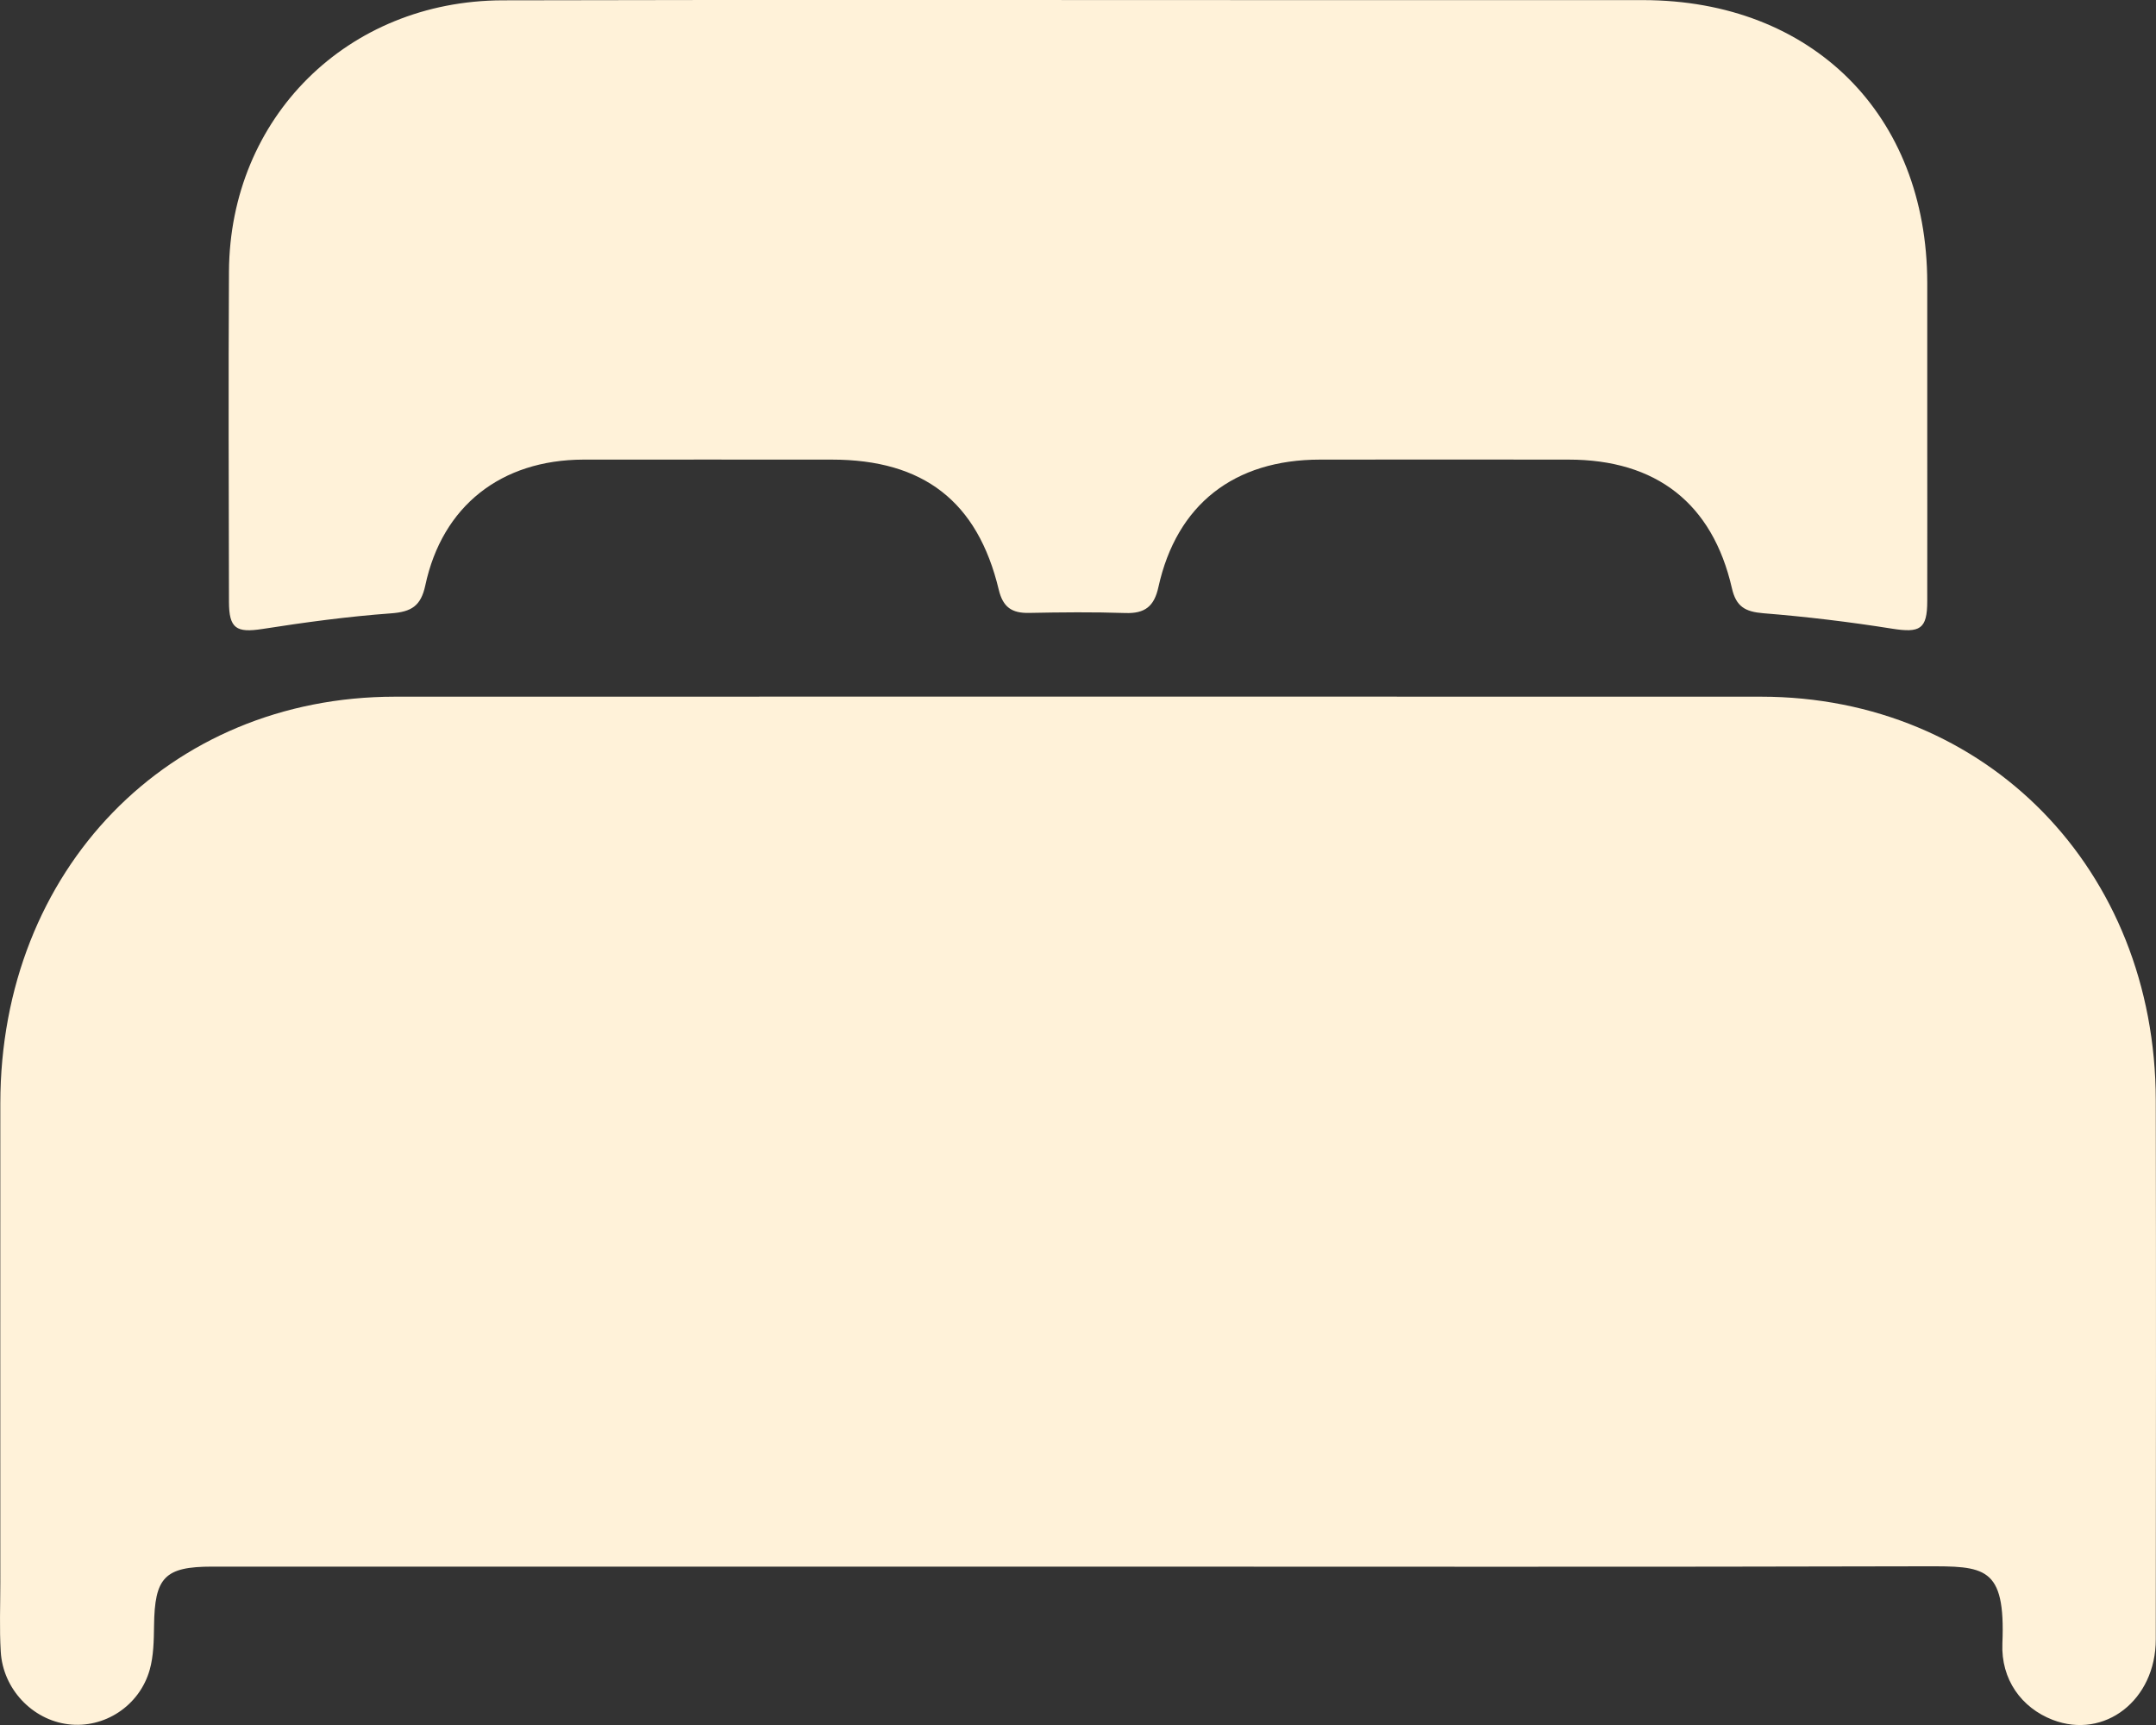
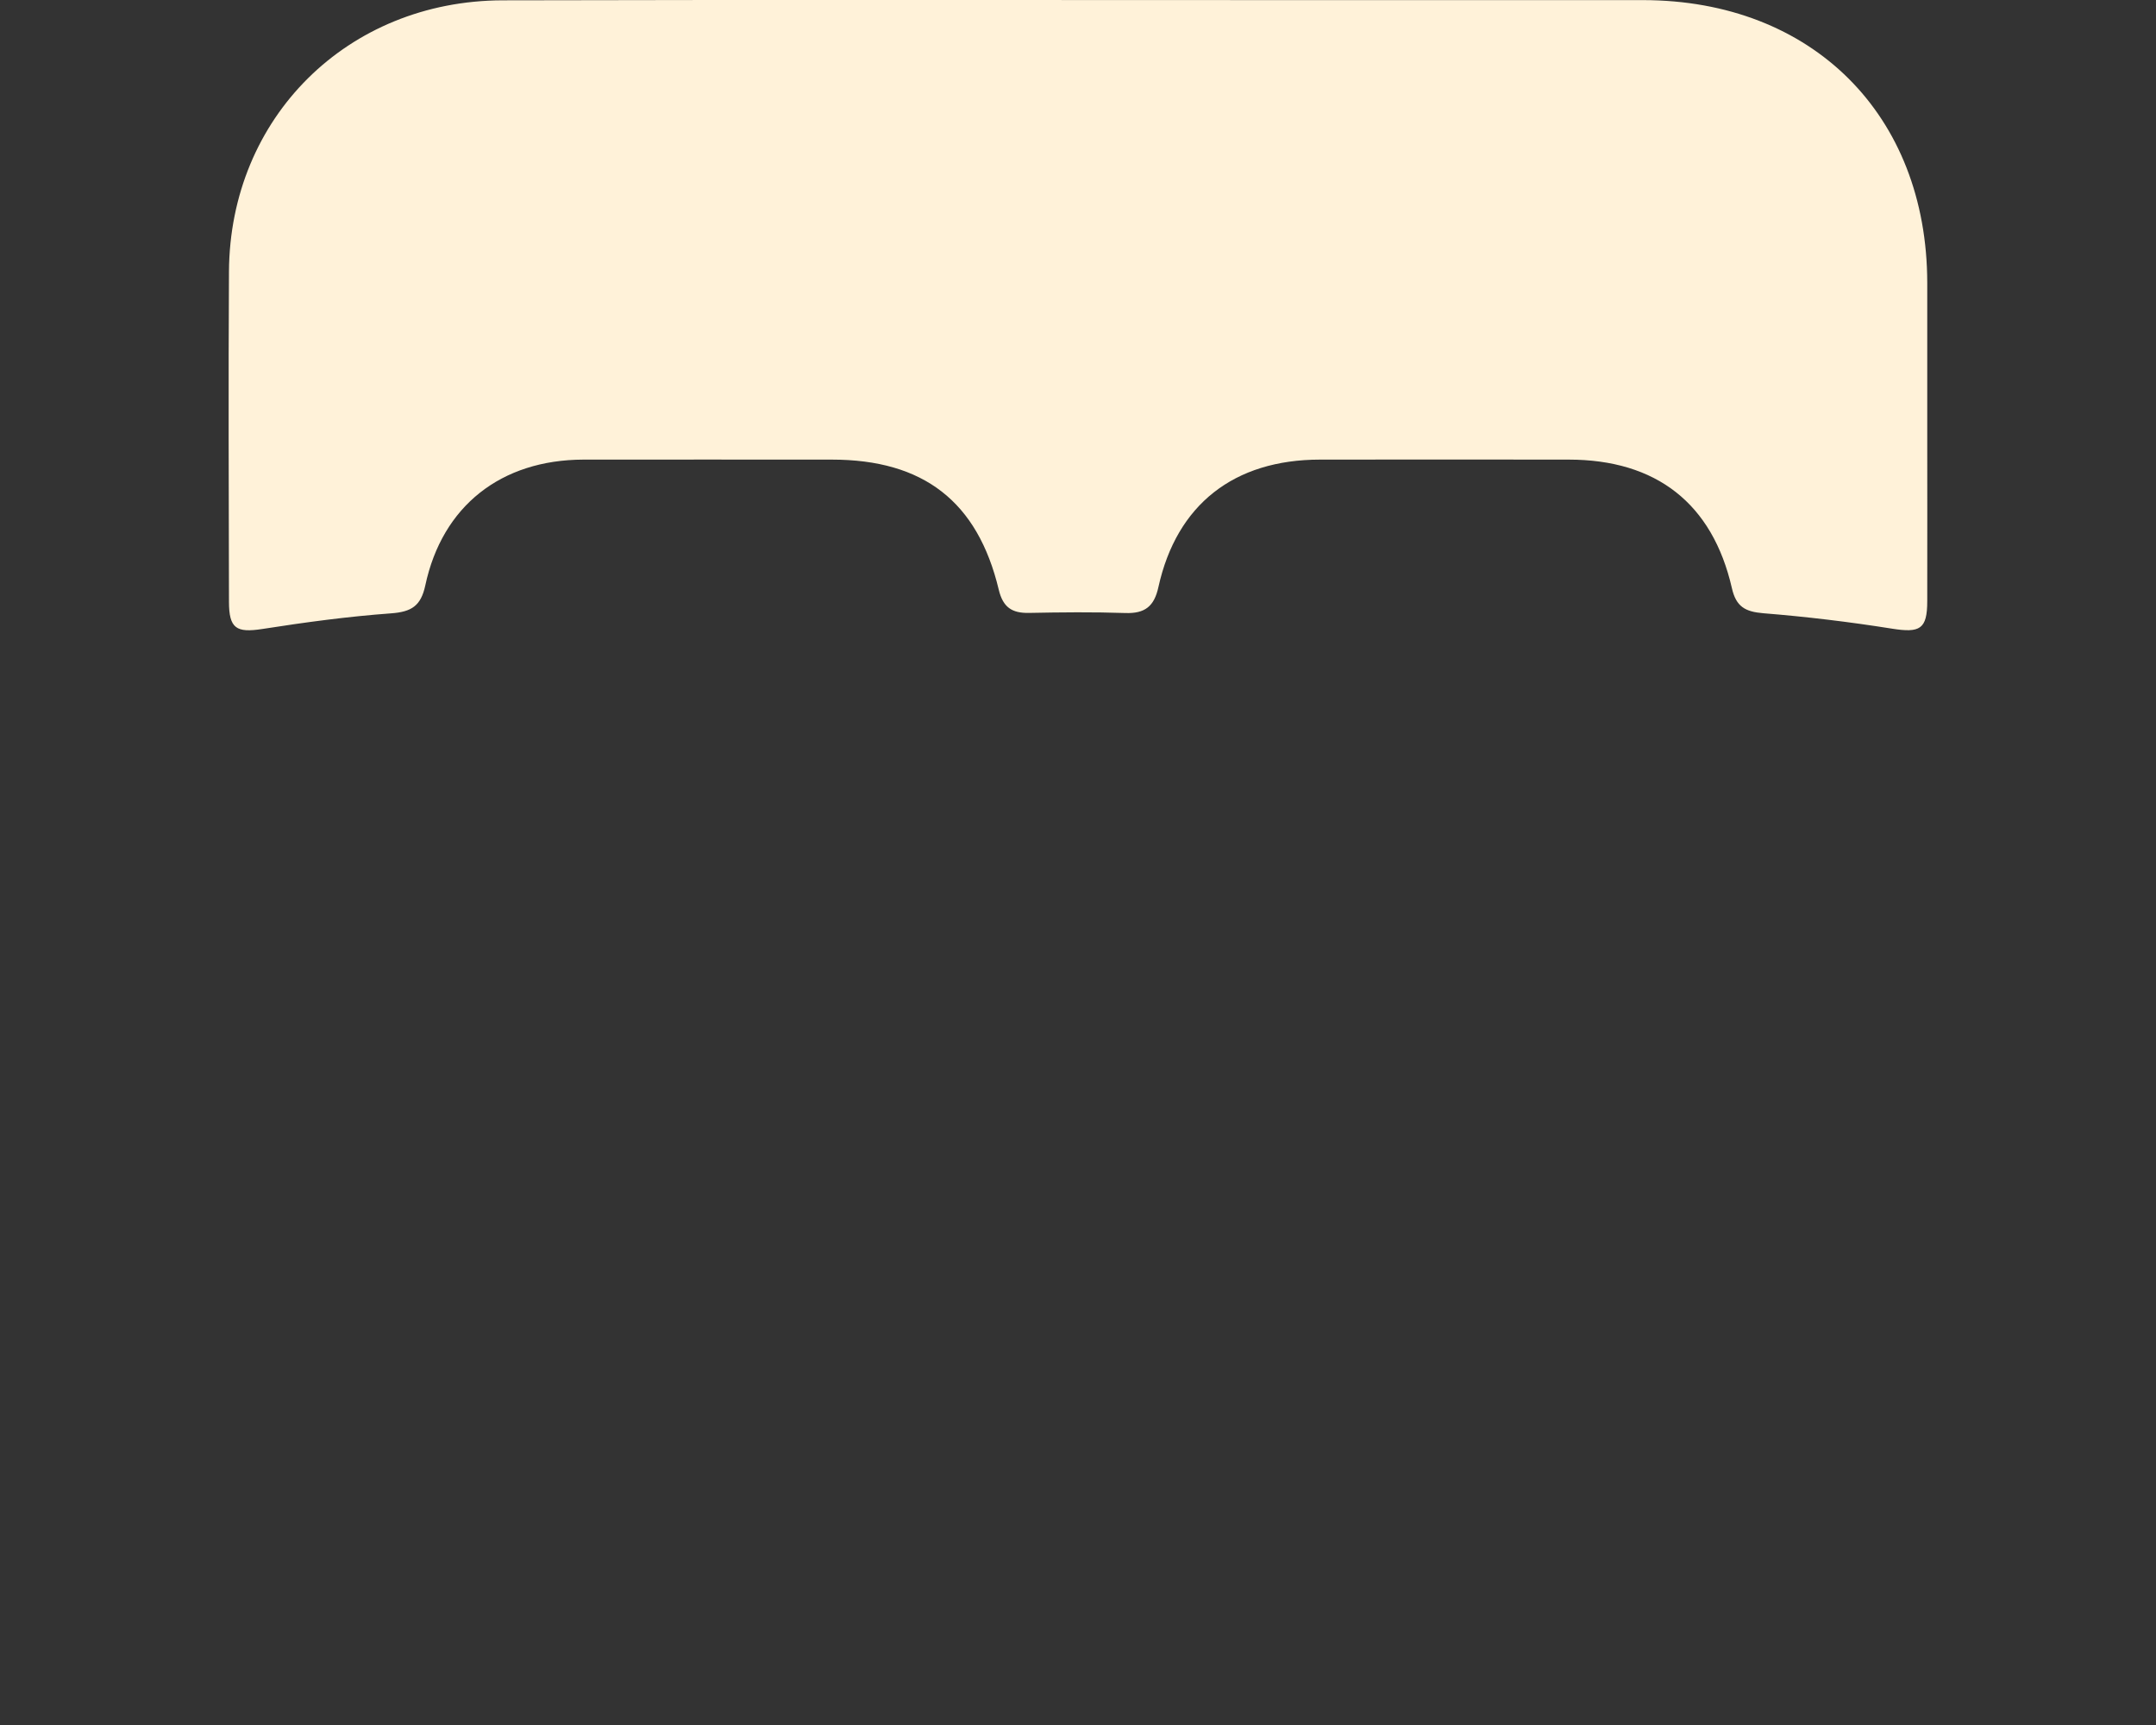
<svg xmlns="http://www.w3.org/2000/svg" width="20" height="16" viewBox="0 0 20 16" fill="none">
  <rect x="0" y="0" width="20" height="16" fill="#333333" stroke="none" />
-   <path d="M10.001 14.531C7.323 14.531 4.646 14.531 1.968 14.531C1.528 14.531 1.434 14.63 1.429 15.08C1.427 15.216 1.425 15.358 1.389 15.487C1.294 15.824 0.966 16.035 0.632 15.993C0.3 15.952 0.027 15.666 0.007 15.32C-0.006 15.107 0.003 14.892 0.003 14.678C0.003 13.196 0.002 11.714 0.003 10.232C0.005 8.069 1.563 6.463 3.663 6.462C7.888 6.461 12.113 6.461 16.337 6.462C18.428 6.463 19.995 8.065 19.998 10.208C20.001 11.873 20 13.539 19.998 15.205C19.998 15.77 19.522 16.137 19.041 15.952C18.752 15.84 18.561 15.578 18.575 15.243C18.605 14.523 18.408 14.527 17.855 14.528C15.238 14.535 12.619 14.531 10.001 14.531L10.001 14.531Z" fill="#FFF2D9" />
  <path d="M17.878 3.977C17.878 4.509 17.879 5.042 17.878 5.575C17.878 5.837 17.81 5.872 17.551 5.831C17.155 5.768 16.756 5.72 16.357 5.688C16.189 5.674 16.105 5.627 16.066 5.456C15.886 4.669 15.364 4.263 14.551 4.263C13.783 4.262 13.015 4.262 12.246 4.263C11.448 4.263 10.915 4.679 10.746 5.445C10.707 5.624 10.621 5.692 10.44 5.686C10.142 5.676 9.843 5.679 9.545 5.685C9.386 5.688 9.304 5.632 9.265 5.47C9.069 4.651 8.566 4.263 7.716 4.263C6.949 4.263 6.181 4.262 5.412 4.263C4.648 4.265 4.102 4.693 3.945 5.431C3.904 5.62 3.818 5.675 3.628 5.689C3.229 5.718 2.83 5.772 2.434 5.834C2.193 5.871 2.124 5.831 2.124 5.58C2.122 4.559 2.118 3.539 2.124 2.519C2.132 1.091 3.222 0.007 4.662 0.003C7.108 -0.003 9.554 0.001 11.999 0.001C13.081 0.001 14.162 0.001 15.243 0.001C16.81 0.003 17.876 1.064 17.878 2.623C17.878 3.075 17.878 3.526 17.878 3.977L17.878 3.977Z" fill="#FFF2D9" />
</svg>